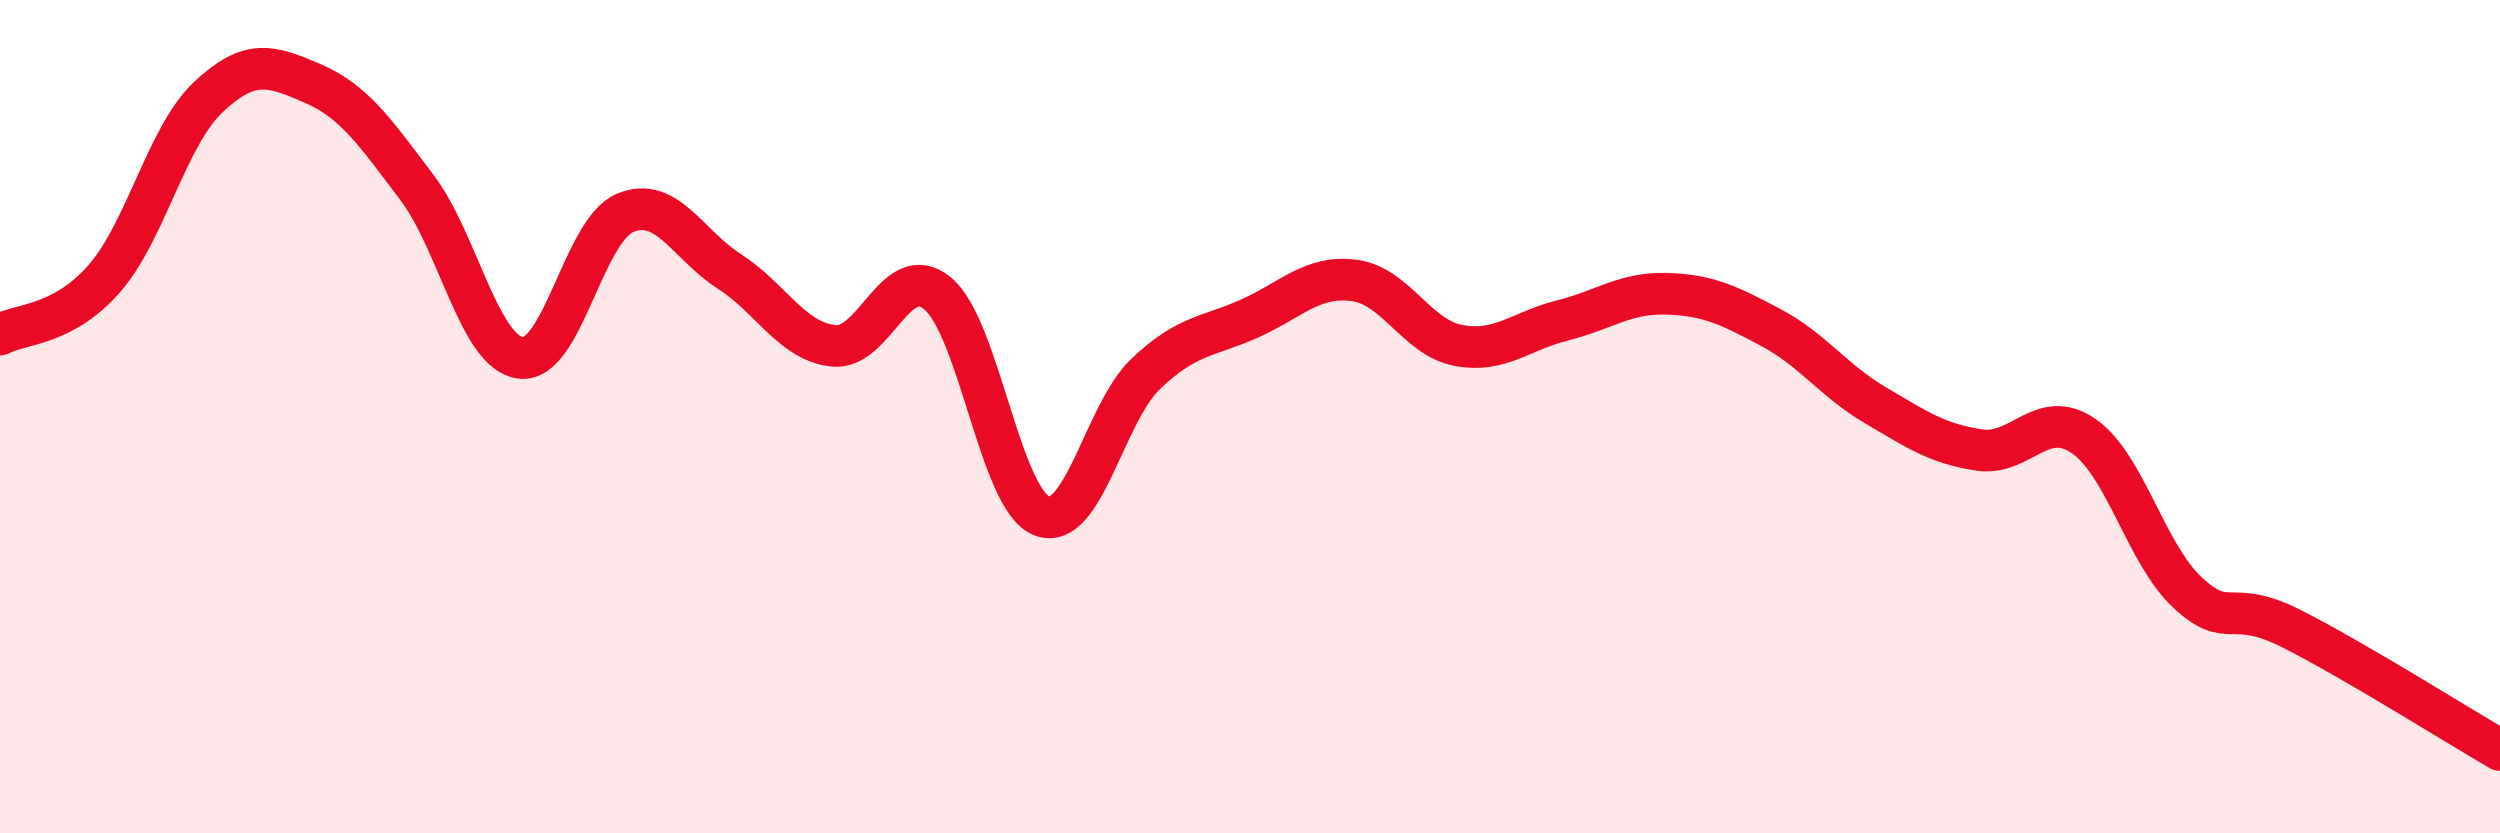
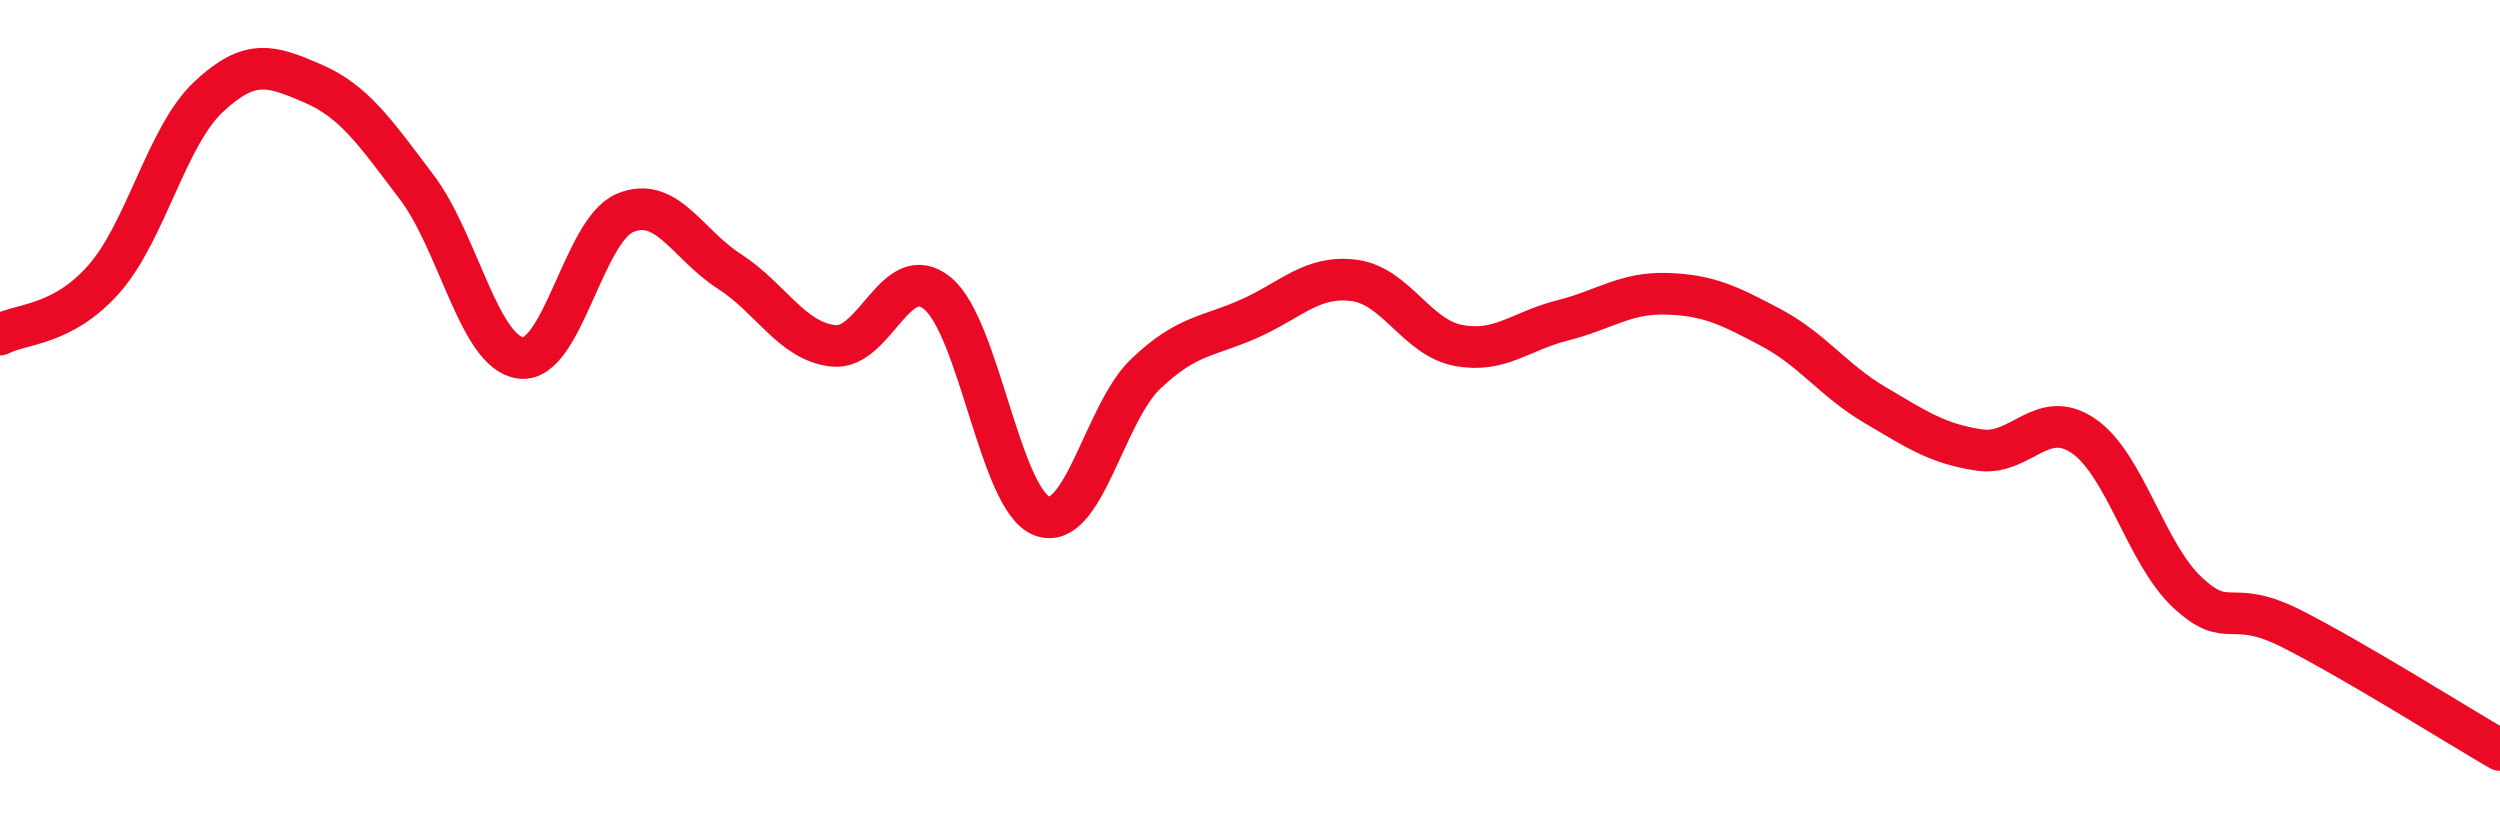
<svg xmlns="http://www.w3.org/2000/svg" width="60" height="20" viewBox="0 0 60 20">
-   <path d="M 0,8.03 C 0.5,7.76 1.5,7.83 2.5,6.69 C 3.5,5.55 4,3.27 5,2.33 C 6,1.39 6.5,1.57 7.5,2 C 8.5,2.43 9,3.17 10,4.49 C 11,5.81 11.5,8.47 12.5,8.59 C 13.5,8.71 14,5.53 15,5.11 C 16,4.69 16.5,5.87 17.5,6.51 C 18.5,7.15 19,8.19 20,8.3 C 21,8.41 21.5,6.22 22.5,7.04 C 23.5,7.86 24,11.99 25,12.38 C 26,12.77 26.5,9.92 27.5,8.97 C 28.5,8.02 29,8.09 30,7.64 C 31,7.19 31.5,6.6 32.5,6.73 C 33.5,6.86 34,8.1 35,8.29 C 36,8.48 36.5,7.94 37.5,7.69 C 38.5,7.44 39,7.02 40,7.05 C 41,7.08 41.5,7.33 42.5,7.86 C 43.5,8.39 44,9.13 45,9.72 C 46,10.31 46.5,10.65 47.5,10.8 C 48.5,10.95 49,9.78 50,10.46 C 51,11.14 51.5,13.29 52.5,14.22 C 53.5,15.15 53.5,14.33 55,15.09 C 56.5,15.85 59,17.42 60,18L60 20L0 20Z" fill="#EB0A25" opacity="0.1" stroke-linecap="round" stroke-linejoin="round" />
  <path d="M 0,8.03 C 0.5,7.76 1.5,7.83 2.5,6.69 C 3.5,5.55 4,3.27 5,2.33 C 6,1.39 6.5,1.57 7.5,2 C 8.5,2.43 9,3.17 10,4.49 C 11,5.81 11.5,8.47 12.5,8.59 C 13.5,8.71 14,5.53 15,5.11 C 16,4.69 16.5,5.87 17.5,6.51 C 18.5,7.15 19,8.19 20,8.3 C 21,8.41 21.5,6.22 22.5,7.04 C 23.5,7.86 24,11.99 25,12.38 C 26,12.77 26.5,9.92 27.5,8.97 C 28.5,8.02 29,8.09 30,7.64 C 31,7.19 31.5,6.6 32.5,6.73 C 33.5,6.86 34,8.1 35,8.29 C 36,8.48 36.5,7.94 37.5,7.69 C 38.5,7.44 39,7.02 40,7.05 C 41,7.08 41.5,7.33 42.5,7.86 C 43.5,8.39 44,9.13 45,9.72 C 46,10.31 46.5,10.65 47.5,10.8 C 48.5,10.95 49,9.78 50,10.46 C 51,11.14 51.5,13.29 52.5,14.22 C 53.5,15.15 53.5,14.33 55,15.09 C 56.5,15.85 59,17.42 60,18" stroke="#EB0A25" stroke-width="1" fill="none" stroke-linecap="round" stroke-linejoin="round" />
</svg>